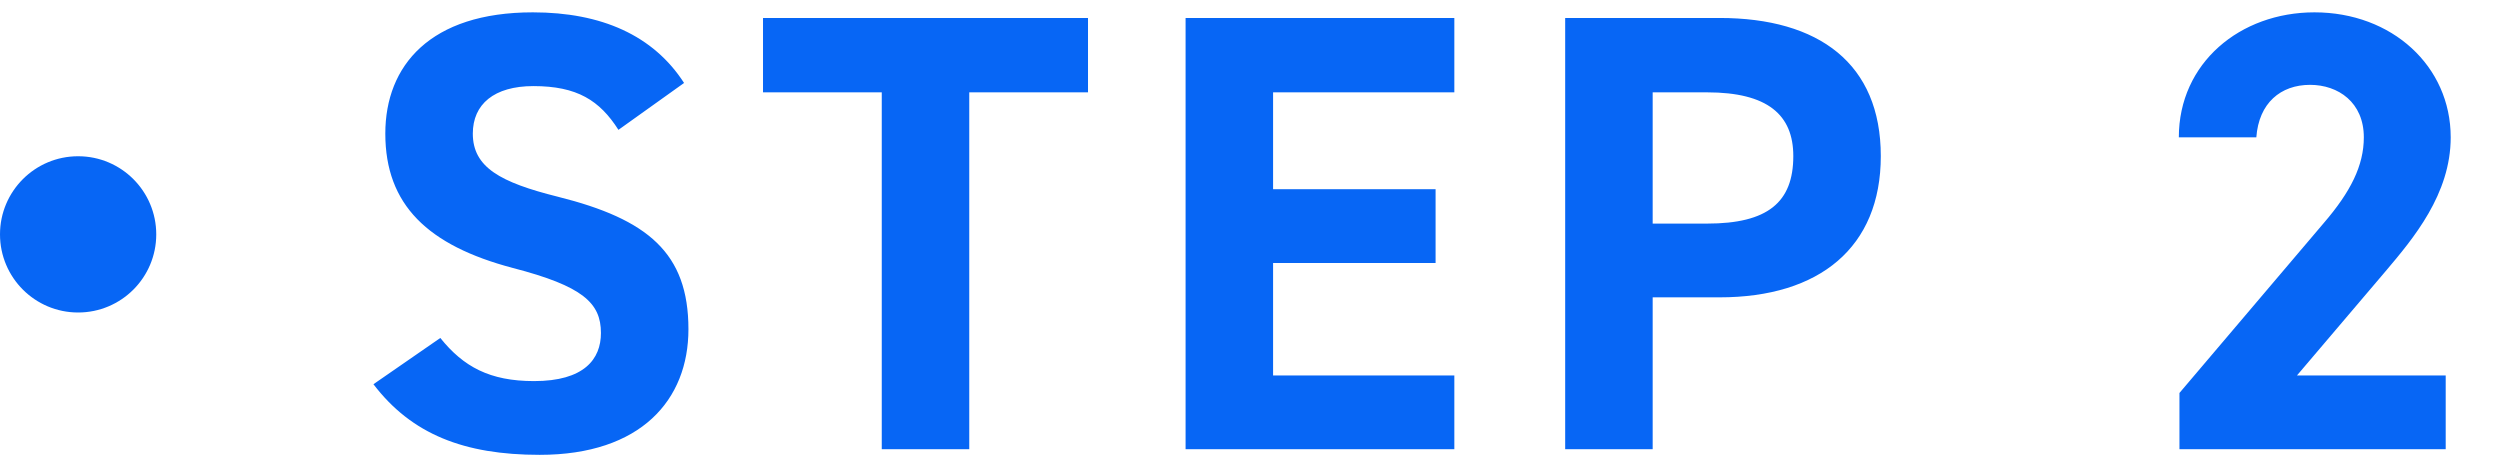
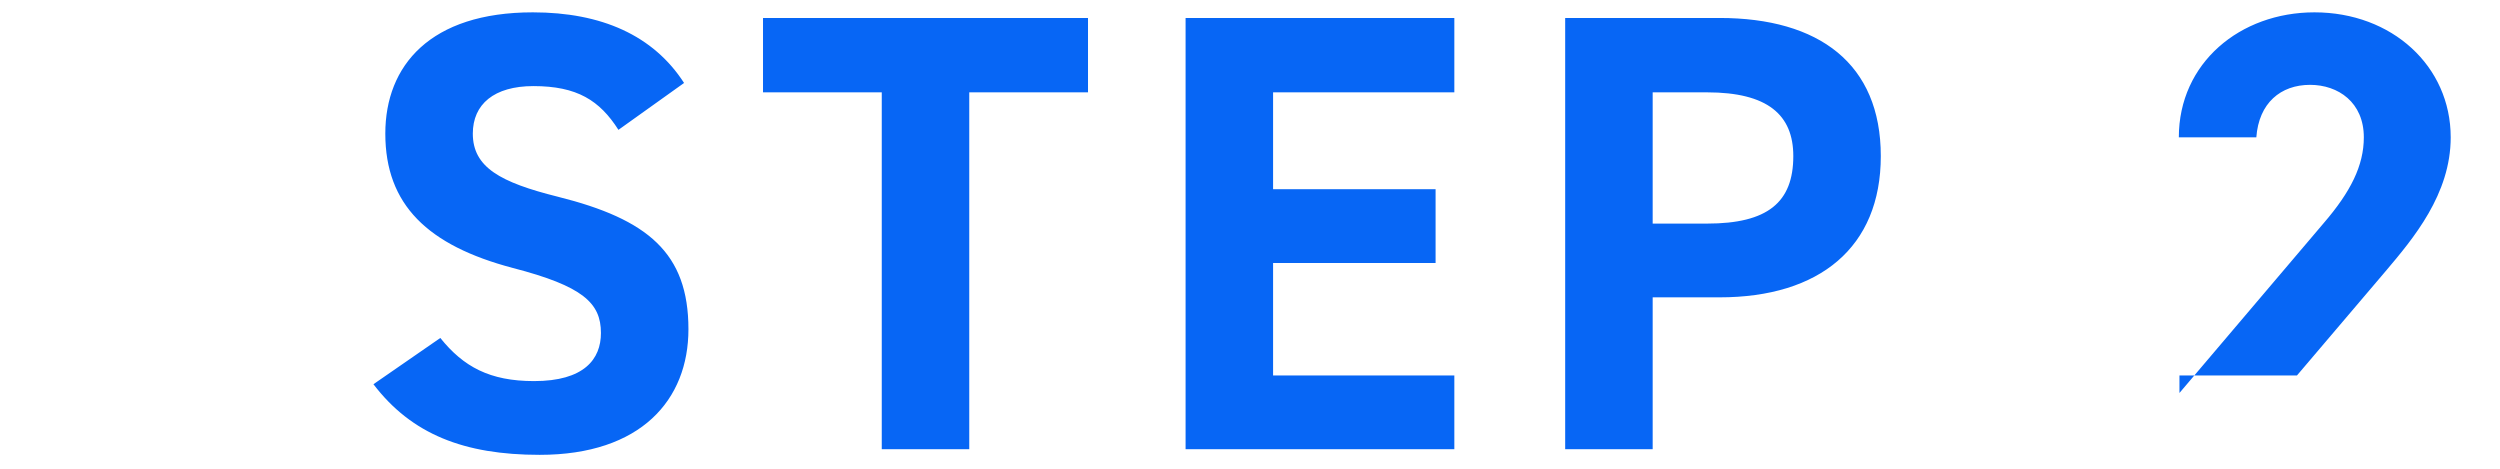
<svg xmlns="http://www.w3.org/2000/svg" width="128" height="24" viewBox="0 0 128 24" fill="none">
-   <path d="M35.024 4.248L31.664 6.648C30.704 5.144 29.552 4.408 27.312 4.408C25.296 4.408 24.208 5.336 24.208 6.84C24.208 8.568 25.616 9.336 28.56 10.072C33.168 11.224 35.248 12.952 35.248 16.856C35.248 20.472 32.816 23.288 27.632 23.288C23.76 23.288 21.072 22.232 19.12 19.672L22.544 17.304C23.728 18.776 25.072 19.512 27.344 19.512C29.904 19.512 30.768 18.392 30.768 17.048C30.768 15.512 29.84 14.648 26.256 13.72C21.904 12.568 19.728 10.488 19.728 6.84C19.728 3.352 22.032 0.632 27.28 0.632C30.8 0.632 33.456 1.816 35.024 4.248ZM39.066 0.92H55.706V4.728H49.626V23H45.146V4.728H39.066V0.92ZM60.702 0.92H74.462V4.728H65.182V9.688H73.502V13.464H65.182V19.224H74.462V23H60.702V0.92ZM88.041 15.224H84.617V23H80.137V0.92H88.041C93.129 0.92 96.297 3.256 96.297 7.992C96.297 12.664 93.161 15.224 88.041 15.224ZM84.617 11.448H87.401C90.505 11.448 91.817 10.36 91.817 7.992C91.817 5.88 90.505 4.728 87.401 4.728H84.617V11.448ZM125.22 19.224V23H111.588V20.12L118.98 11.416C120.356 9.816 121.028 8.472 121.028 7.032C121.028 5.24 119.716 4.344 118.276 4.344C116.772 4.344 115.652 5.272 115.524 7.032H111.556C111.556 3.224 114.692 0.632 118.5 0.632C122.468 0.632 125.476 3.384 125.476 7.032C125.476 9.944 123.556 12.216 122.148 13.88L117.604 19.224H125.22Z" fill="#0766F5" />
-   <circle cx="4" cy="12" r="4" fill="#0766F5" />
+   <path d="M35.024 4.248L31.664 6.648C30.704 5.144 29.552 4.408 27.312 4.408C25.296 4.408 24.208 5.336 24.208 6.84C24.208 8.568 25.616 9.336 28.56 10.072C33.168 11.224 35.248 12.952 35.248 16.856C35.248 20.472 32.816 23.288 27.632 23.288C23.76 23.288 21.072 22.232 19.12 19.672L22.544 17.304C23.728 18.776 25.072 19.512 27.344 19.512C29.904 19.512 30.768 18.392 30.768 17.048C30.768 15.512 29.84 14.648 26.256 13.72C21.904 12.568 19.728 10.488 19.728 6.84C19.728 3.352 22.032 0.632 27.28 0.632C30.8 0.632 33.456 1.816 35.024 4.248ZM39.066 0.92H55.706V4.728H49.626V23H45.146V4.728H39.066V0.92ZM60.702 0.92H74.462V4.728H65.182V9.688H73.502V13.464H65.182V19.224H74.462V23H60.702V0.92ZM88.041 15.224H84.617V23H80.137V0.92H88.041C93.129 0.92 96.297 3.256 96.297 7.992C96.297 12.664 93.161 15.224 88.041 15.224ZM84.617 11.448H87.401C90.505 11.448 91.817 10.36 91.817 7.992C91.817 5.88 90.505 4.728 87.401 4.728H84.617V11.448ZM125.22 19.224H111.588V20.12L118.98 11.416C120.356 9.816 121.028 8.472 121.028 7.032C121.028 5.24 119.716 4.344 118.276 4.344C116.772 4.344 115.652 5.272 115.524 7.032H111.556C111.556 3.224 114.692 0.632 118.5 0.632C122.468 0.632 125.476 3.384 125.476 7.032C125.476 9.944 123.556 12.216 122.148 13.88L117.604 19.224H125.22Z" fill="#0766F5" />
</svg>